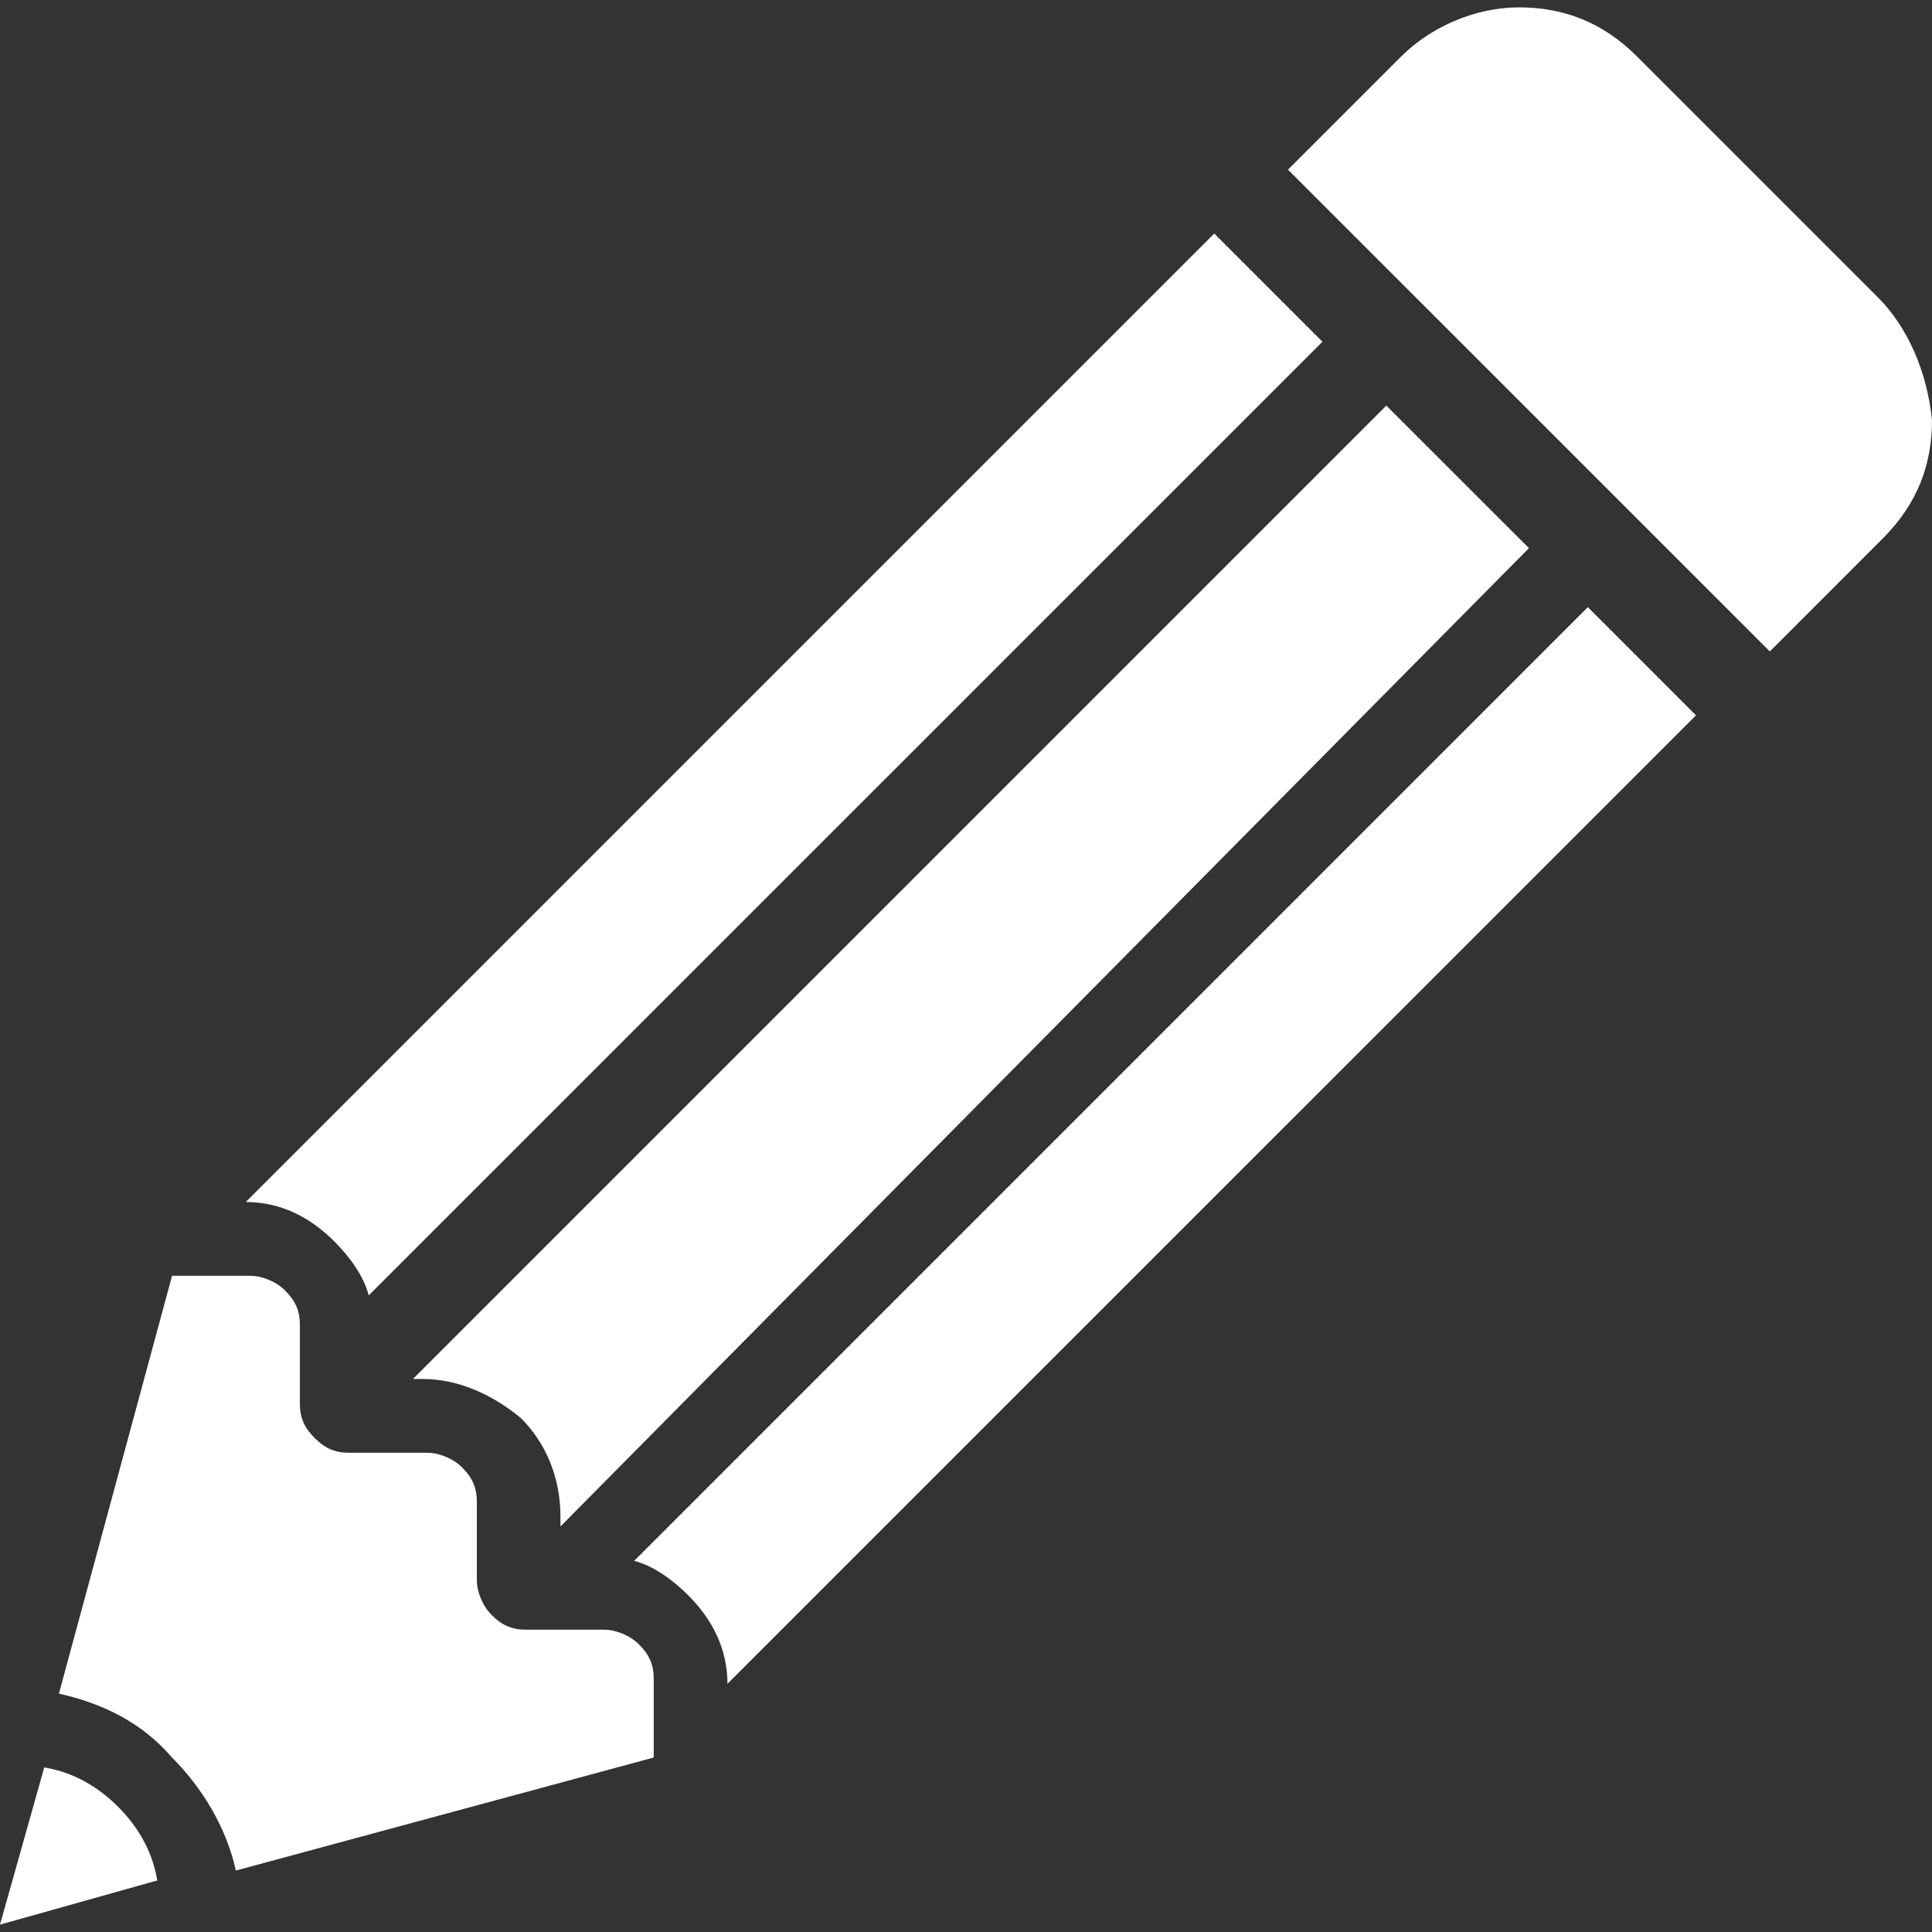
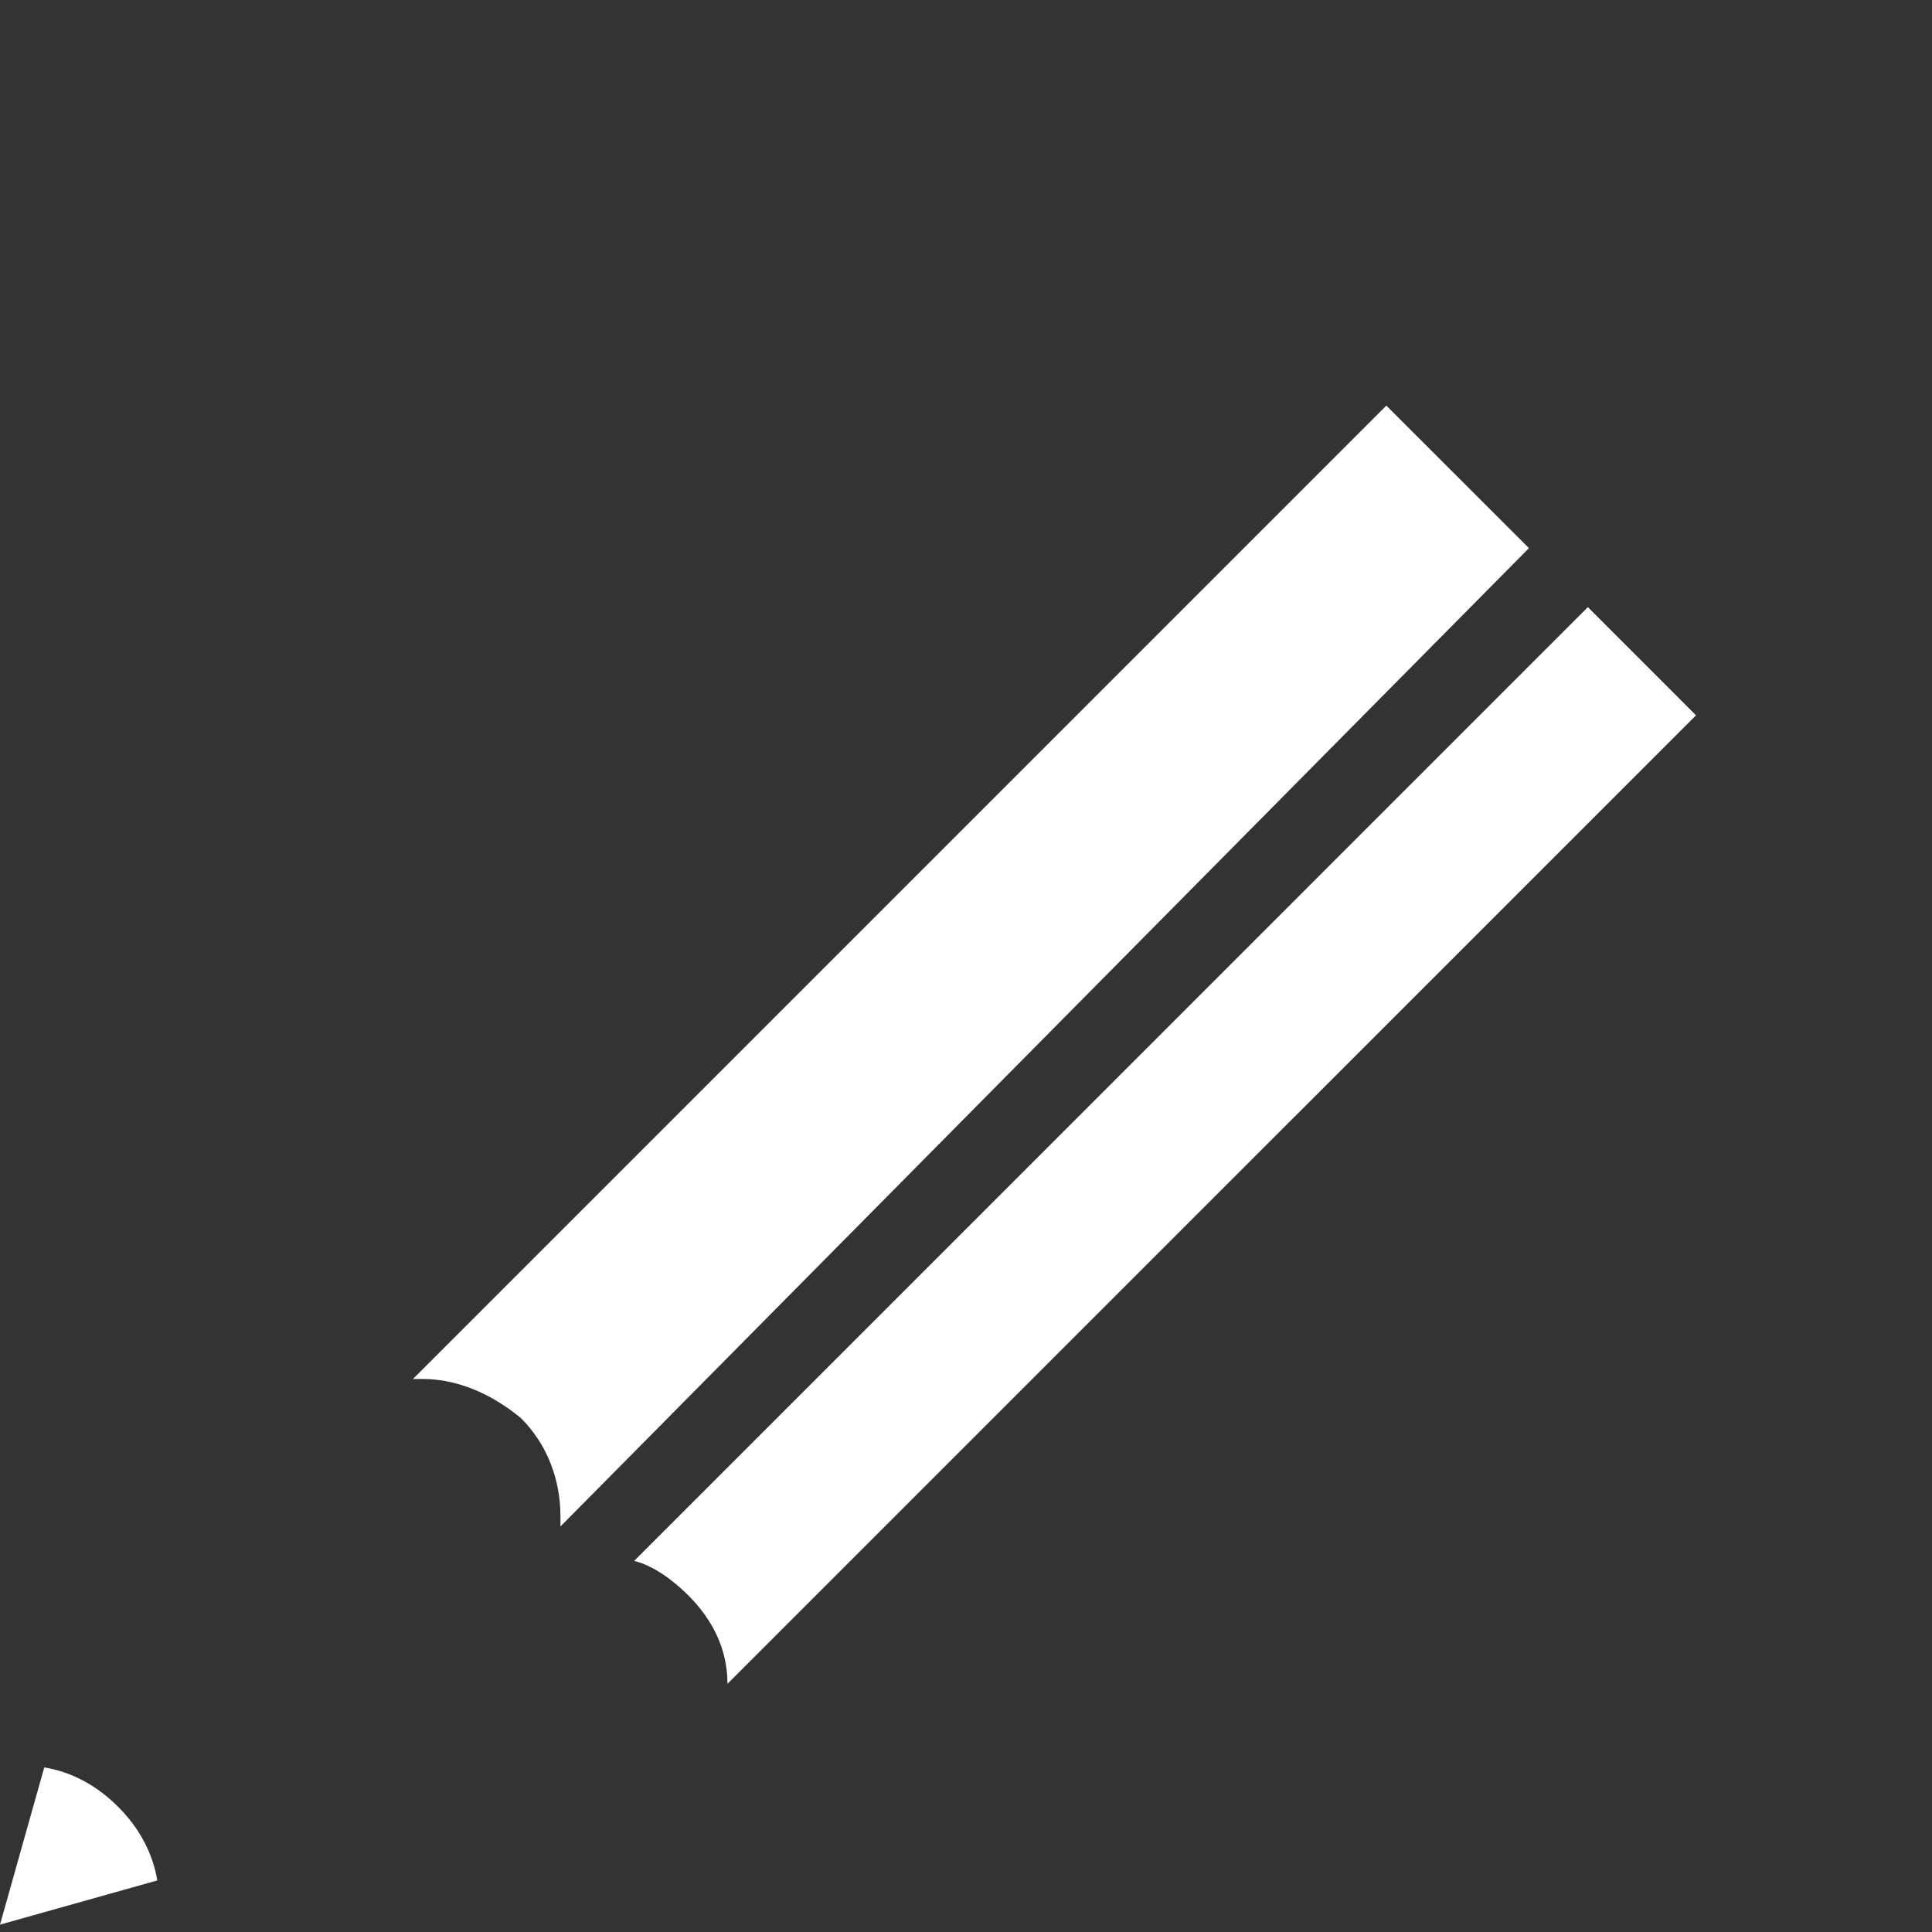
<svg xmlns="http://www.w3.org/2000/svg" version="1.1" id="Layer_1" x="0px" y="0px" viewBox="0 0 320 320" style="enable-background:new 0 0 320 320;" xml:space="preserve">
  <rect x="0" y="0" width="320" height="320" fill="#333333" stroke="none" />
  <style type="text/css">
	.st0{fill:#FFFFFF;}
</style>
  <g>
    <path class="st0" d="M253.24,90.79l-23.62-23.61L68.4,228.4h1.62c5.69,0,11.4,2.44,16.29,6.51c4.07,4.07,6.52,9.77,6.52,16.29v1.63   L253.24,90.79z" />
-     <path class="st0" d="M61.07,214.56L219.04,56.6l-17.92-17.92L40.71,199.09c5.69,0,10.58,2.44,14.65,6.51   C57.81,208.05,60.26,211.31,61.07,214.56z" />
    <path class="st0" d="M7.33,292.74L0,318.78l26.05-7.32c-0.81-4.9-3.26-8.97-6.5-12.21C16.29,295.99,12.21,293.54,7.33,292.74z" />
-     <path class="st0" d="M311.05,49.26l-39.9-39.9c-5.69-5.69-12.21-8.14-19.53-8.14c-7.33,0-14.66,3.26-19.55,8.14L213.33,28.1   l79.81,79.8l18.72-18.73c5.71-5.7,8.14-12.21,8.14-19.55C319.19,61.48,315.93,54.15,311.05,49.26z" />
    <path class="st0" d="M105.04,258.53c3.24,0.81,6.5,3.25,8.95,5.7c4.07,4.07,6.5,8.95,6.5,14.66l160.42-160.41L263,100.56   L105.04,258.53z" />
-     <path class="st0" d="M100.15,269.93H87.12c-2.43,0-4.07-0.81-5.69-2.44c-1.64-1.63-2.45-4.07-2.45-5.7v-13.03   c0-2.44-0.81-4.07-2.43-5.7c-1.64-1.63-4.07-2.44-5.71-2.44H57.81c-2.45,0-4.07-0.81-5.69-2.44c-1.64-1.63-2.45-3.26-2.45-5.7   v-13.03c0-2.45-0.81-4.07-2.45-5.7c-1.62-1.63-4.07-2.44-5.69-2.44H28.5L9.76,280.52c7.33,1.62,13.85,4.88,18.73,10.58   c4.88,4.89,8.95,11.39,10.58,18.72l69.21-18.72v-13.03c0-2.44-0.81-4.07-2.43-5.69C104.22,270.75,101.78,269.93,100.15,269.93z" />
  </g>
</svg>